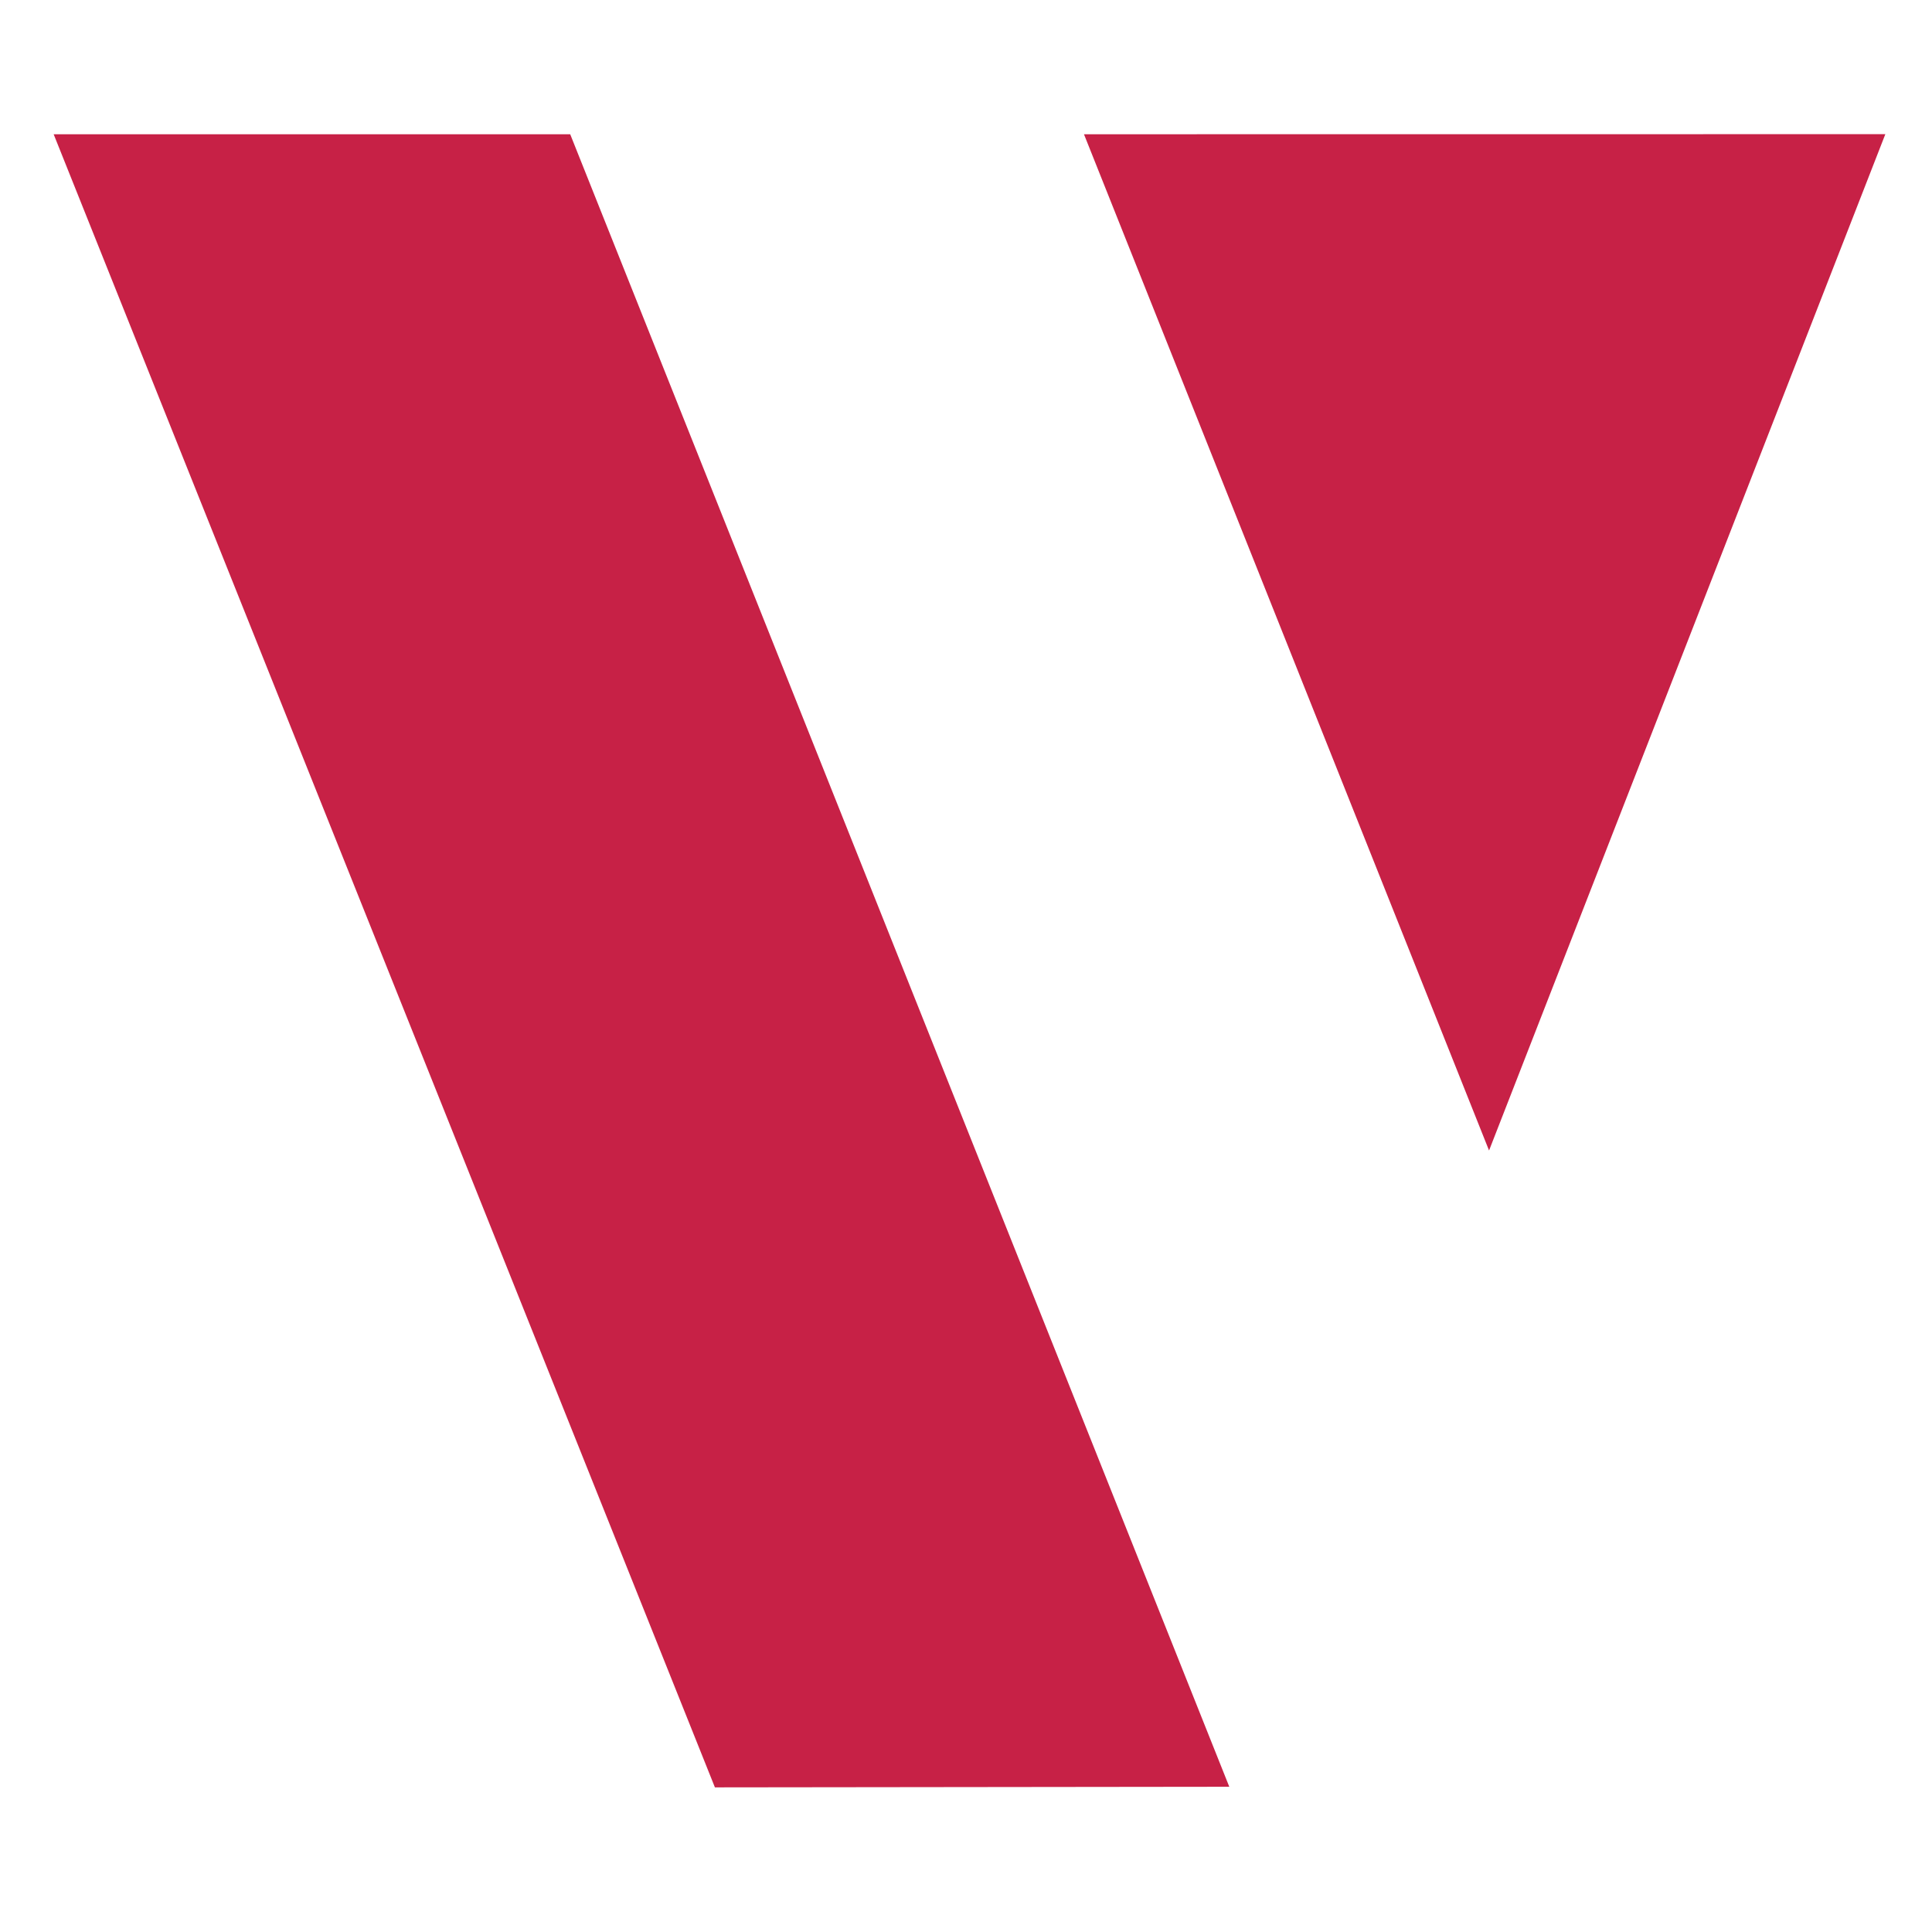
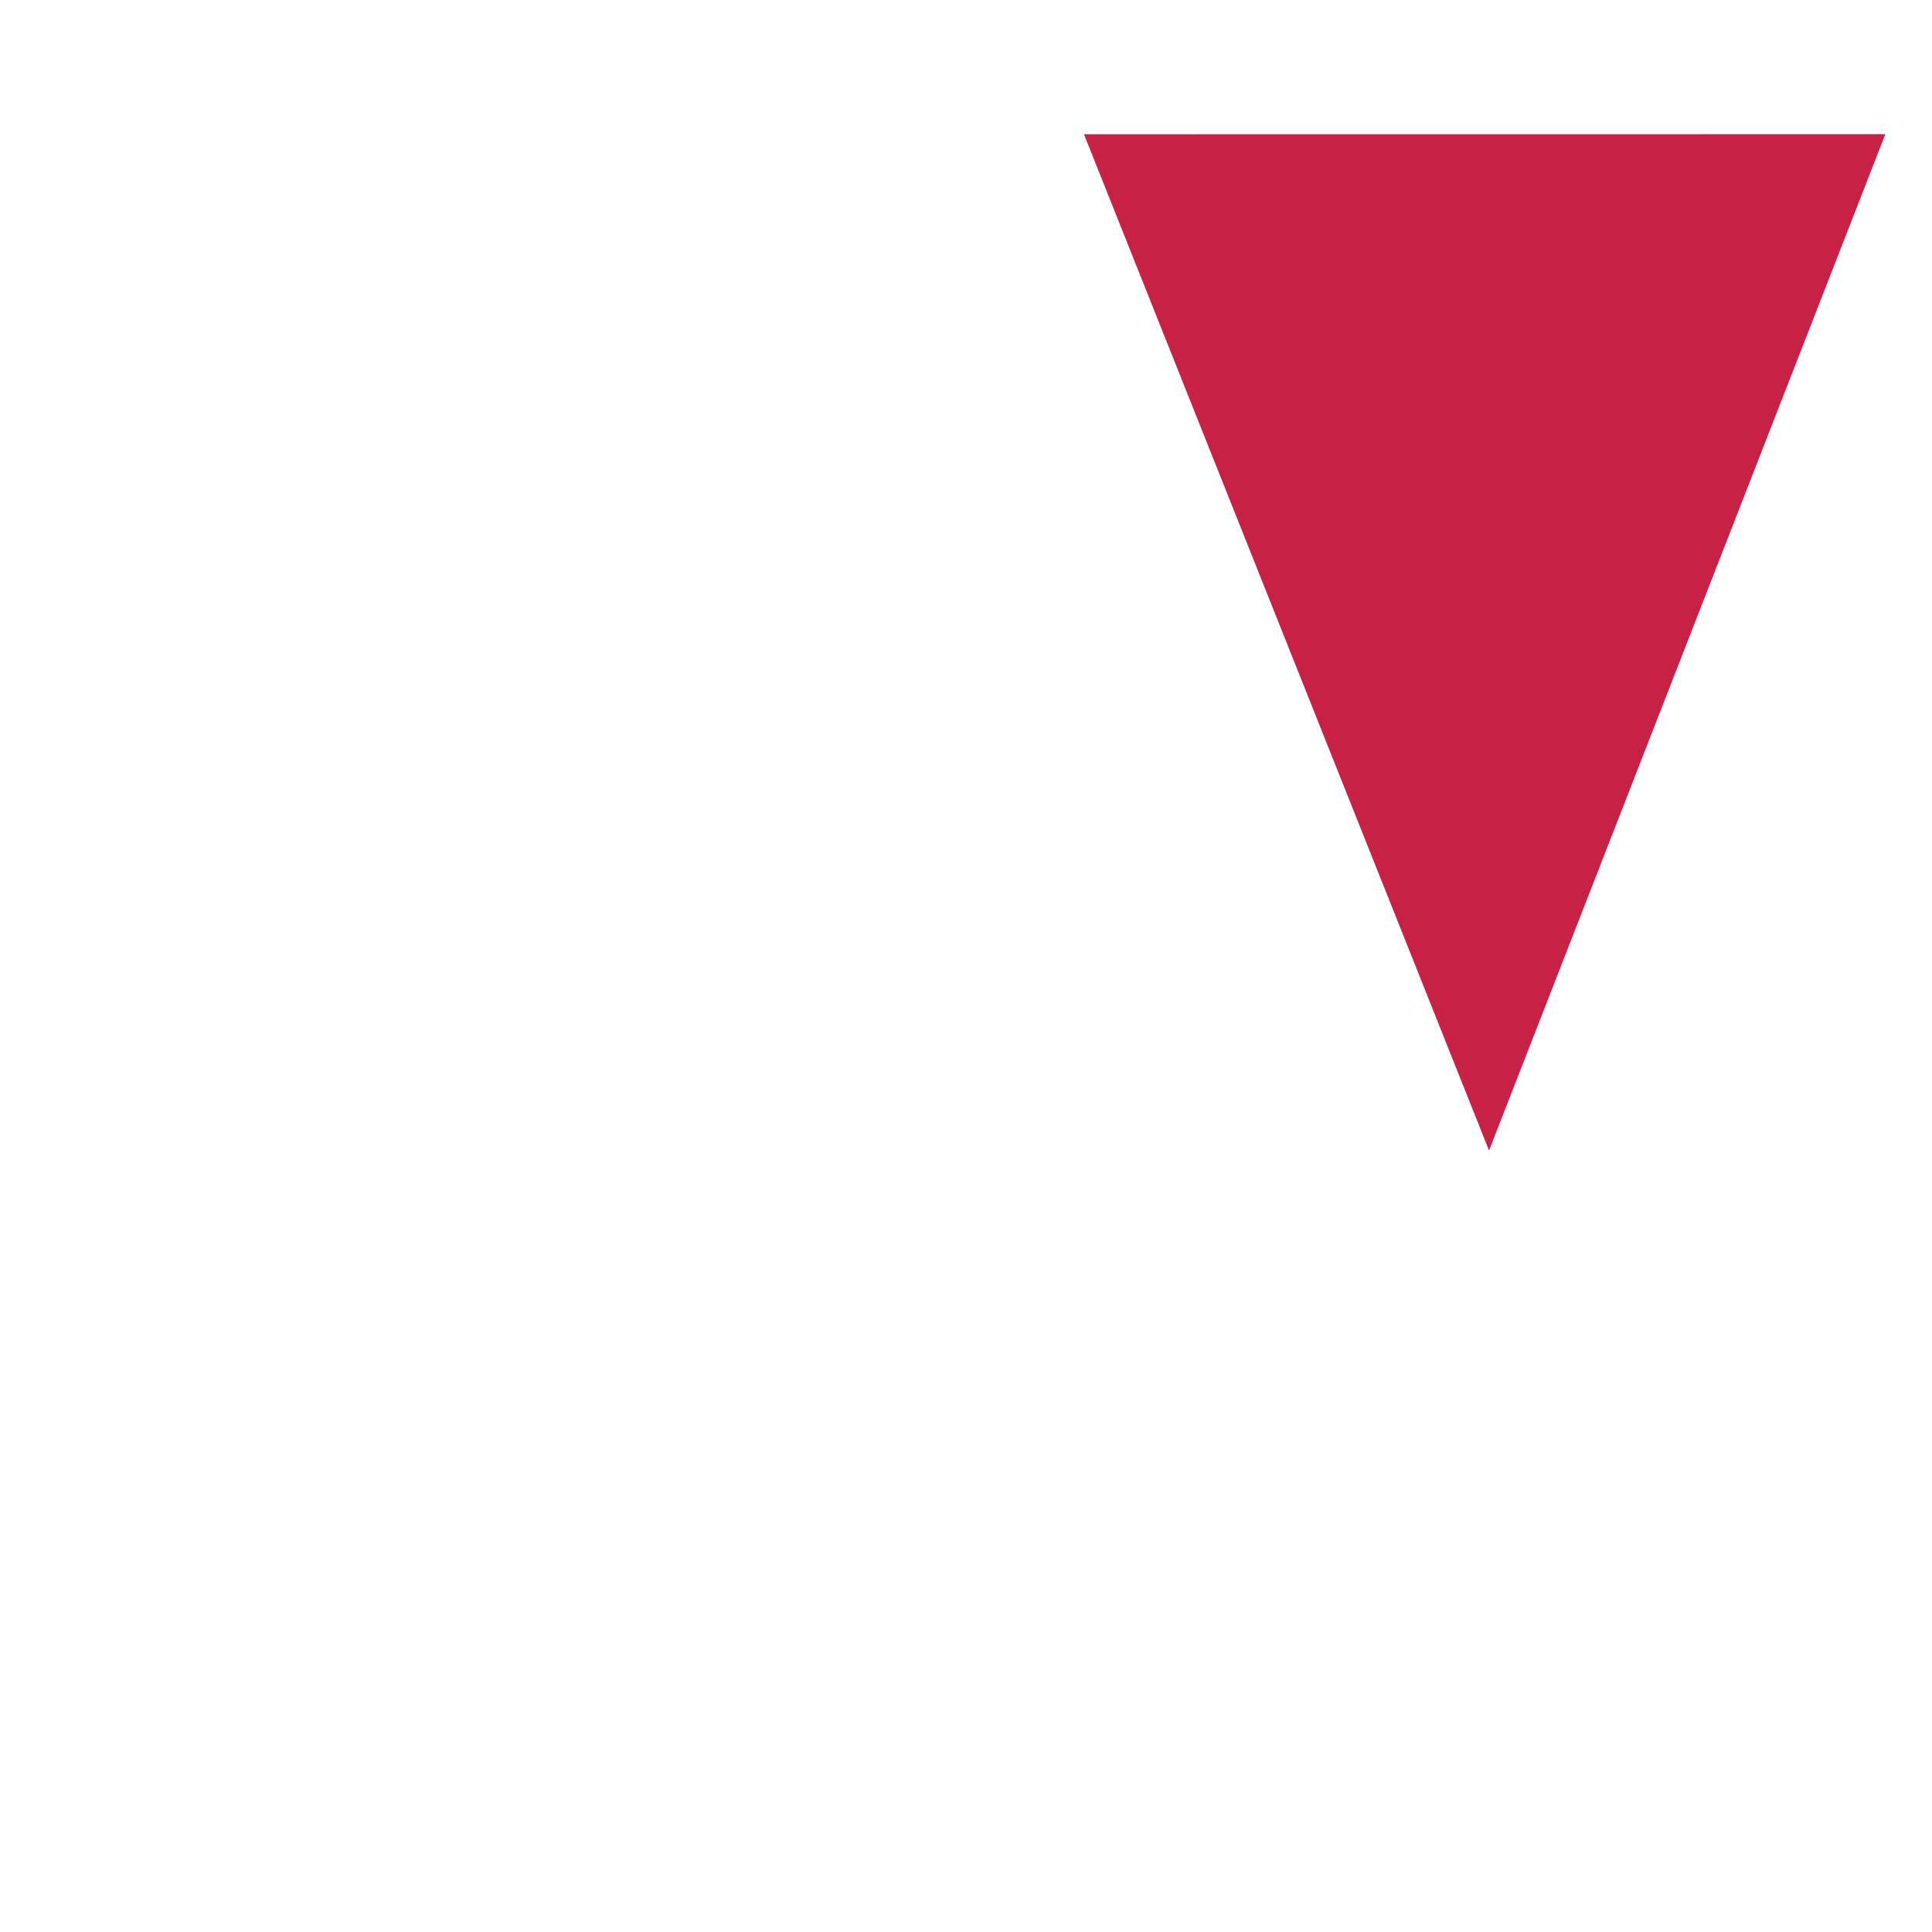
<svg xmlns="http://www.w3.org/2000/svg" width="144" height="144" viewBox="0 0 144 144" fill="none">
  <path fill-rule="evenodd" clip-rule="evenodd" d="M80.793 10.006L110.985 85.752L140.522 10L80.793 10.006Z" fill="#C72146" />
-   <path fill-rule="evenodd" clip-rule="evenodd" d="M91.624 133.175L53.285 133.22L4 10.007H42.5L91.624 133.175Z" fill="#C72146" />
</svg>